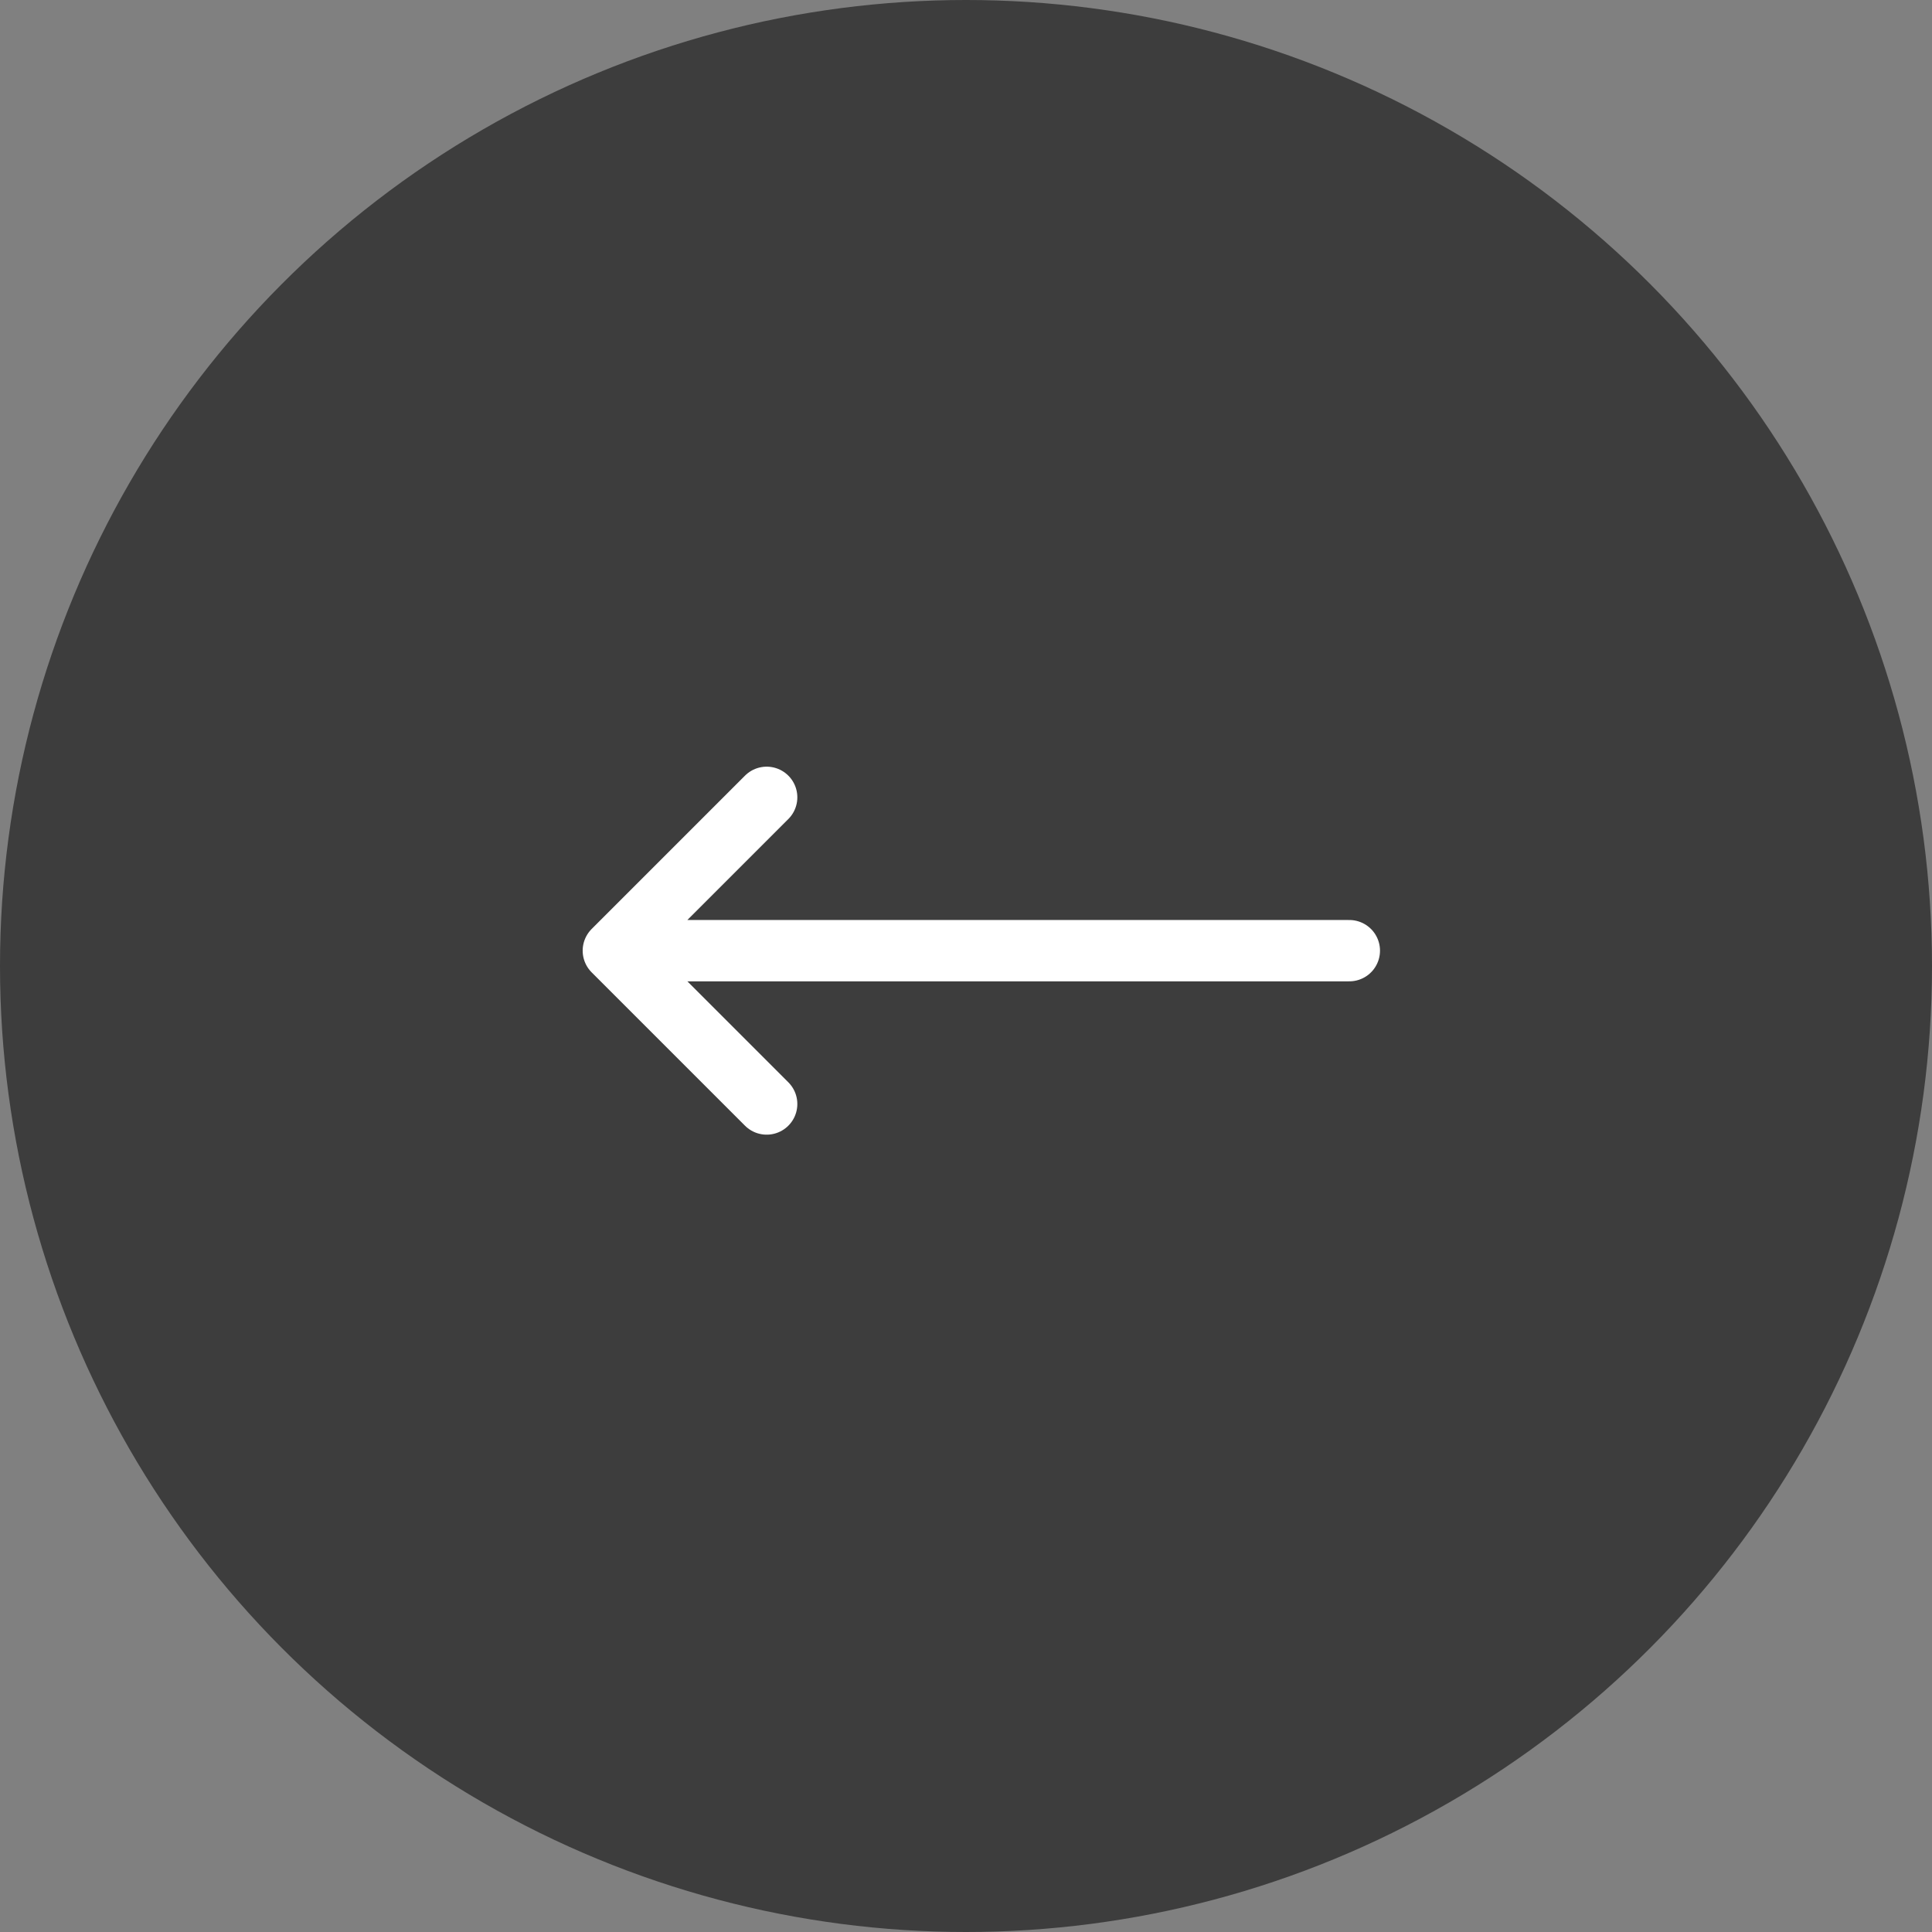
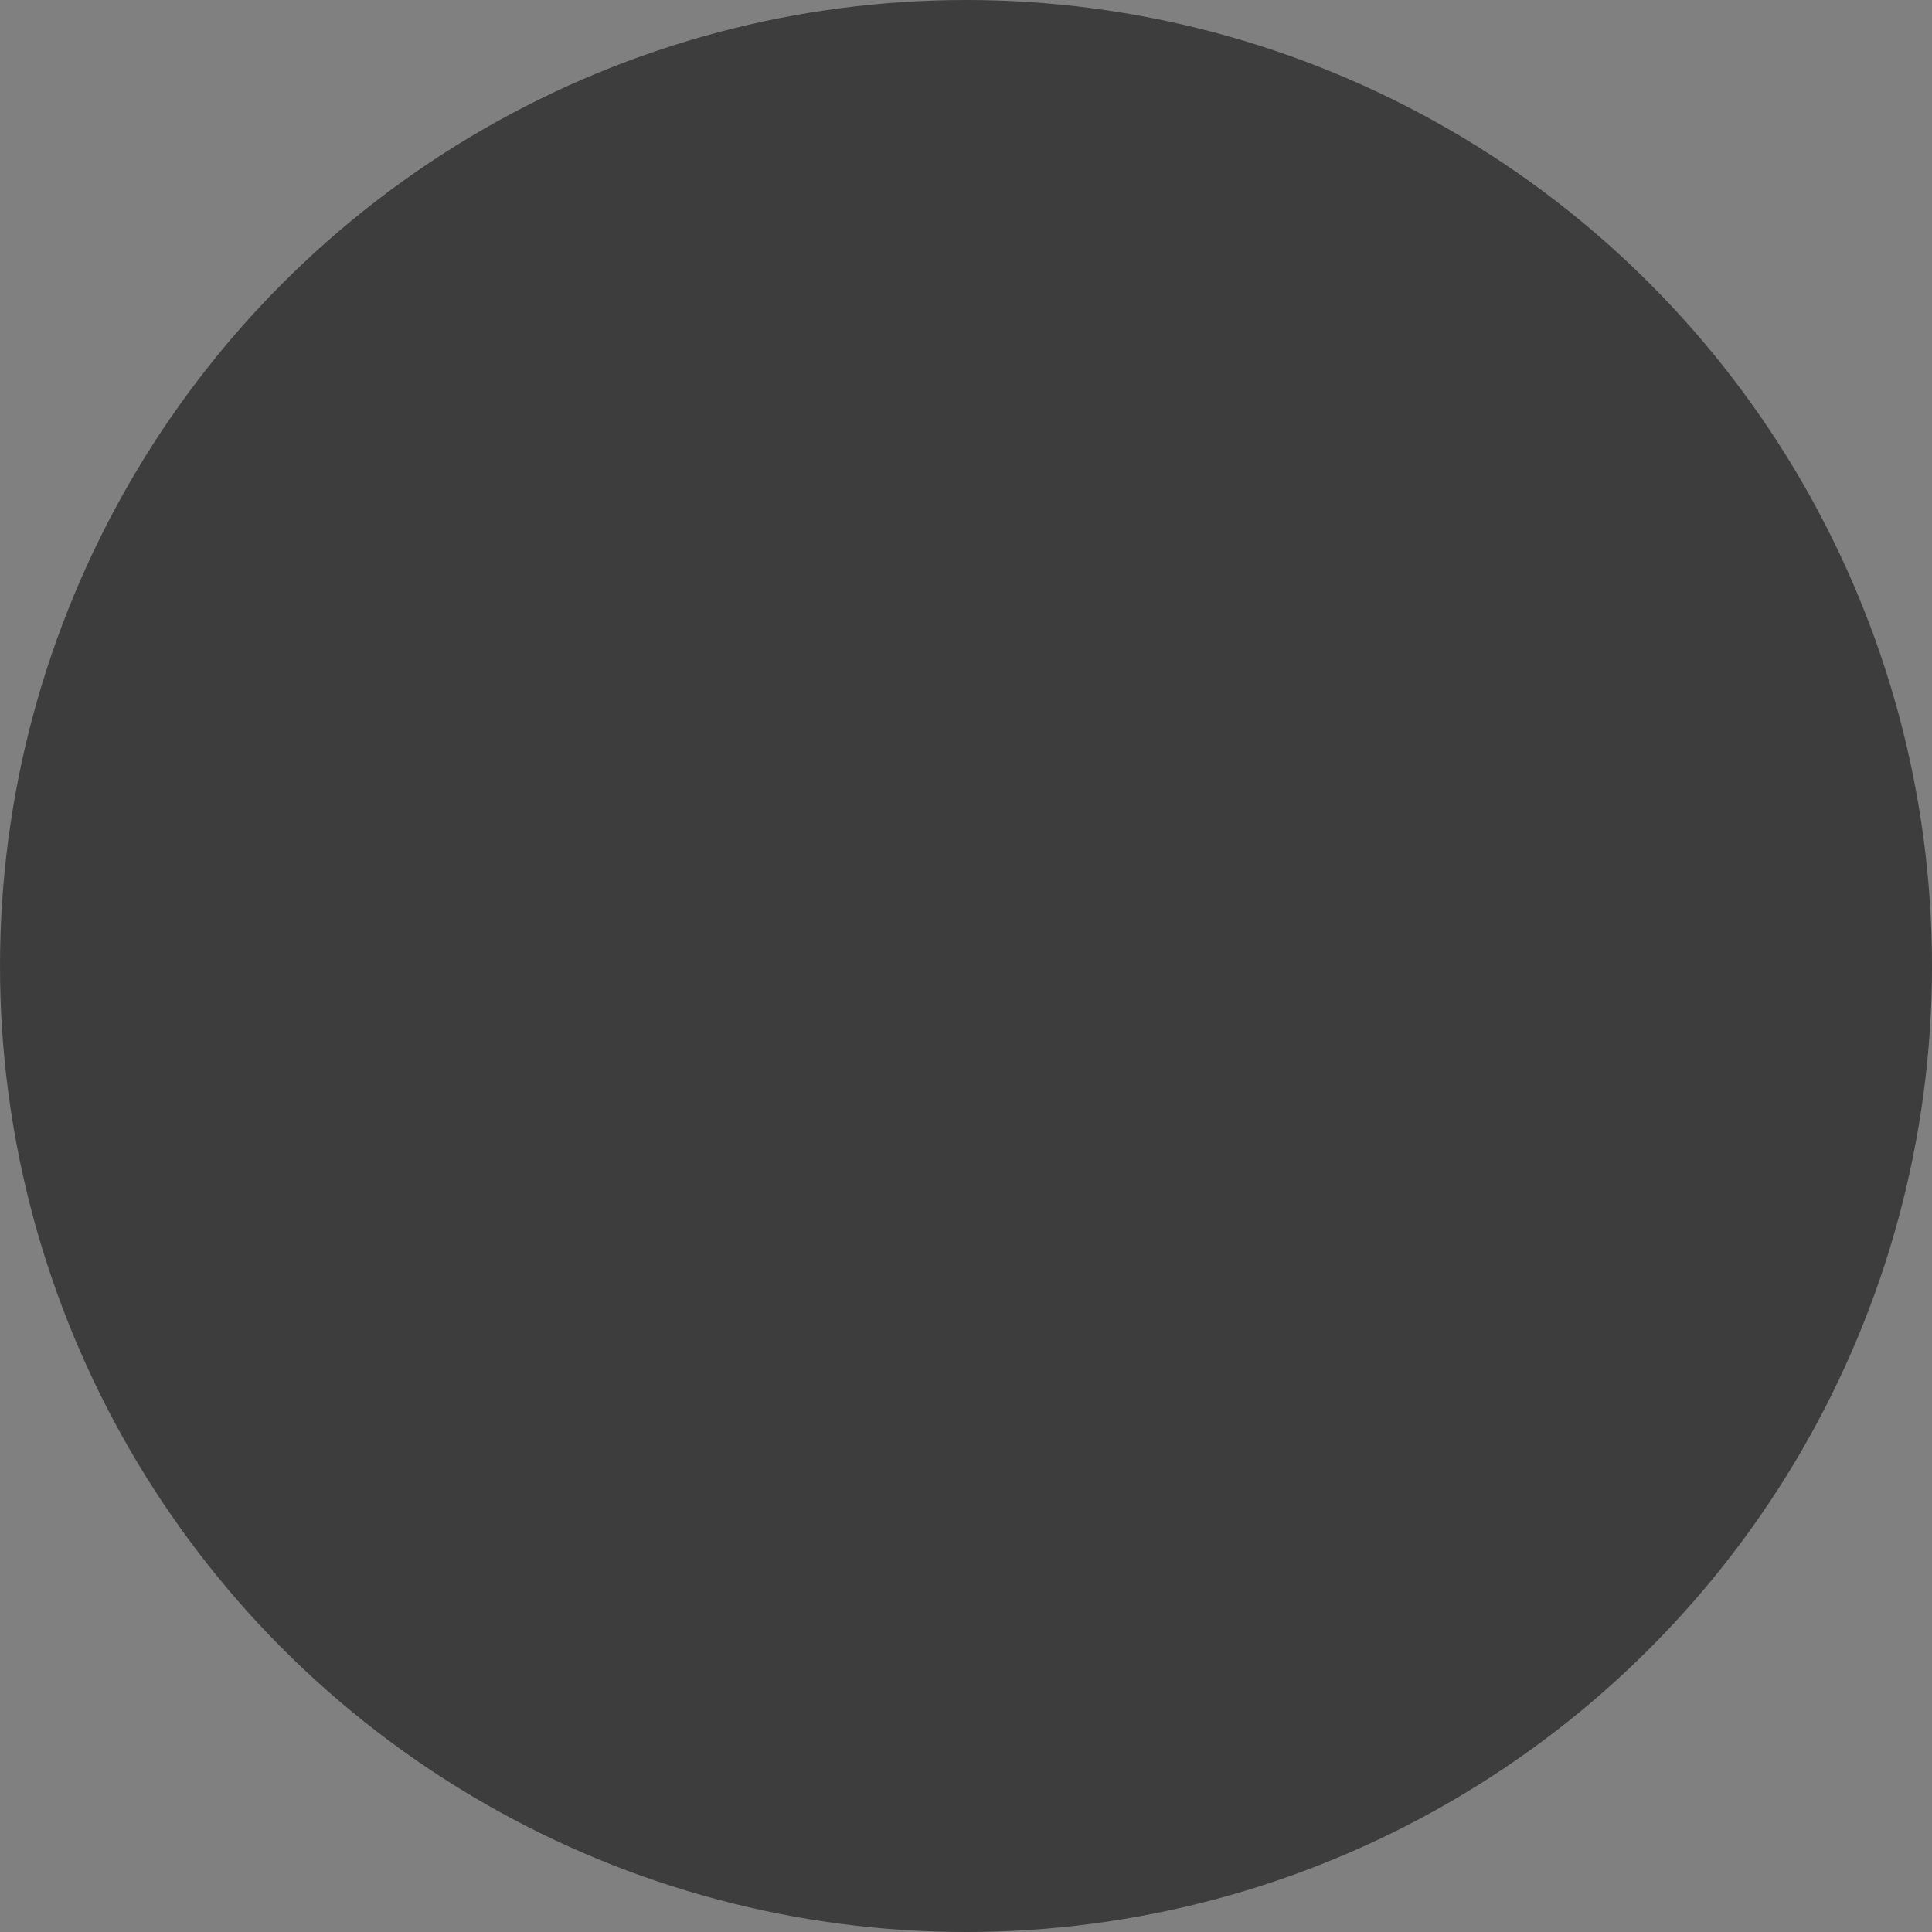
<svg xmlns="http://www.w3.org/2000/svg" width="63" height="63" viewBox="0 0 63 63" fill="none">
  <rect x="0" y="0" width="63" height="63" fill="#808080" stroke="none" />
  <circle cx="31.5" cy="31.5" r="31.5" transform="matrix(-1 0 0 1 63 0)" fill="#3D3D3D" />
-   <path d="M25 26L20 31M20 31L25 36M20 31H44" stroke="white" stroke-width="2" stroke-linecap="round" stroke-linejoin="round" />
</svg>